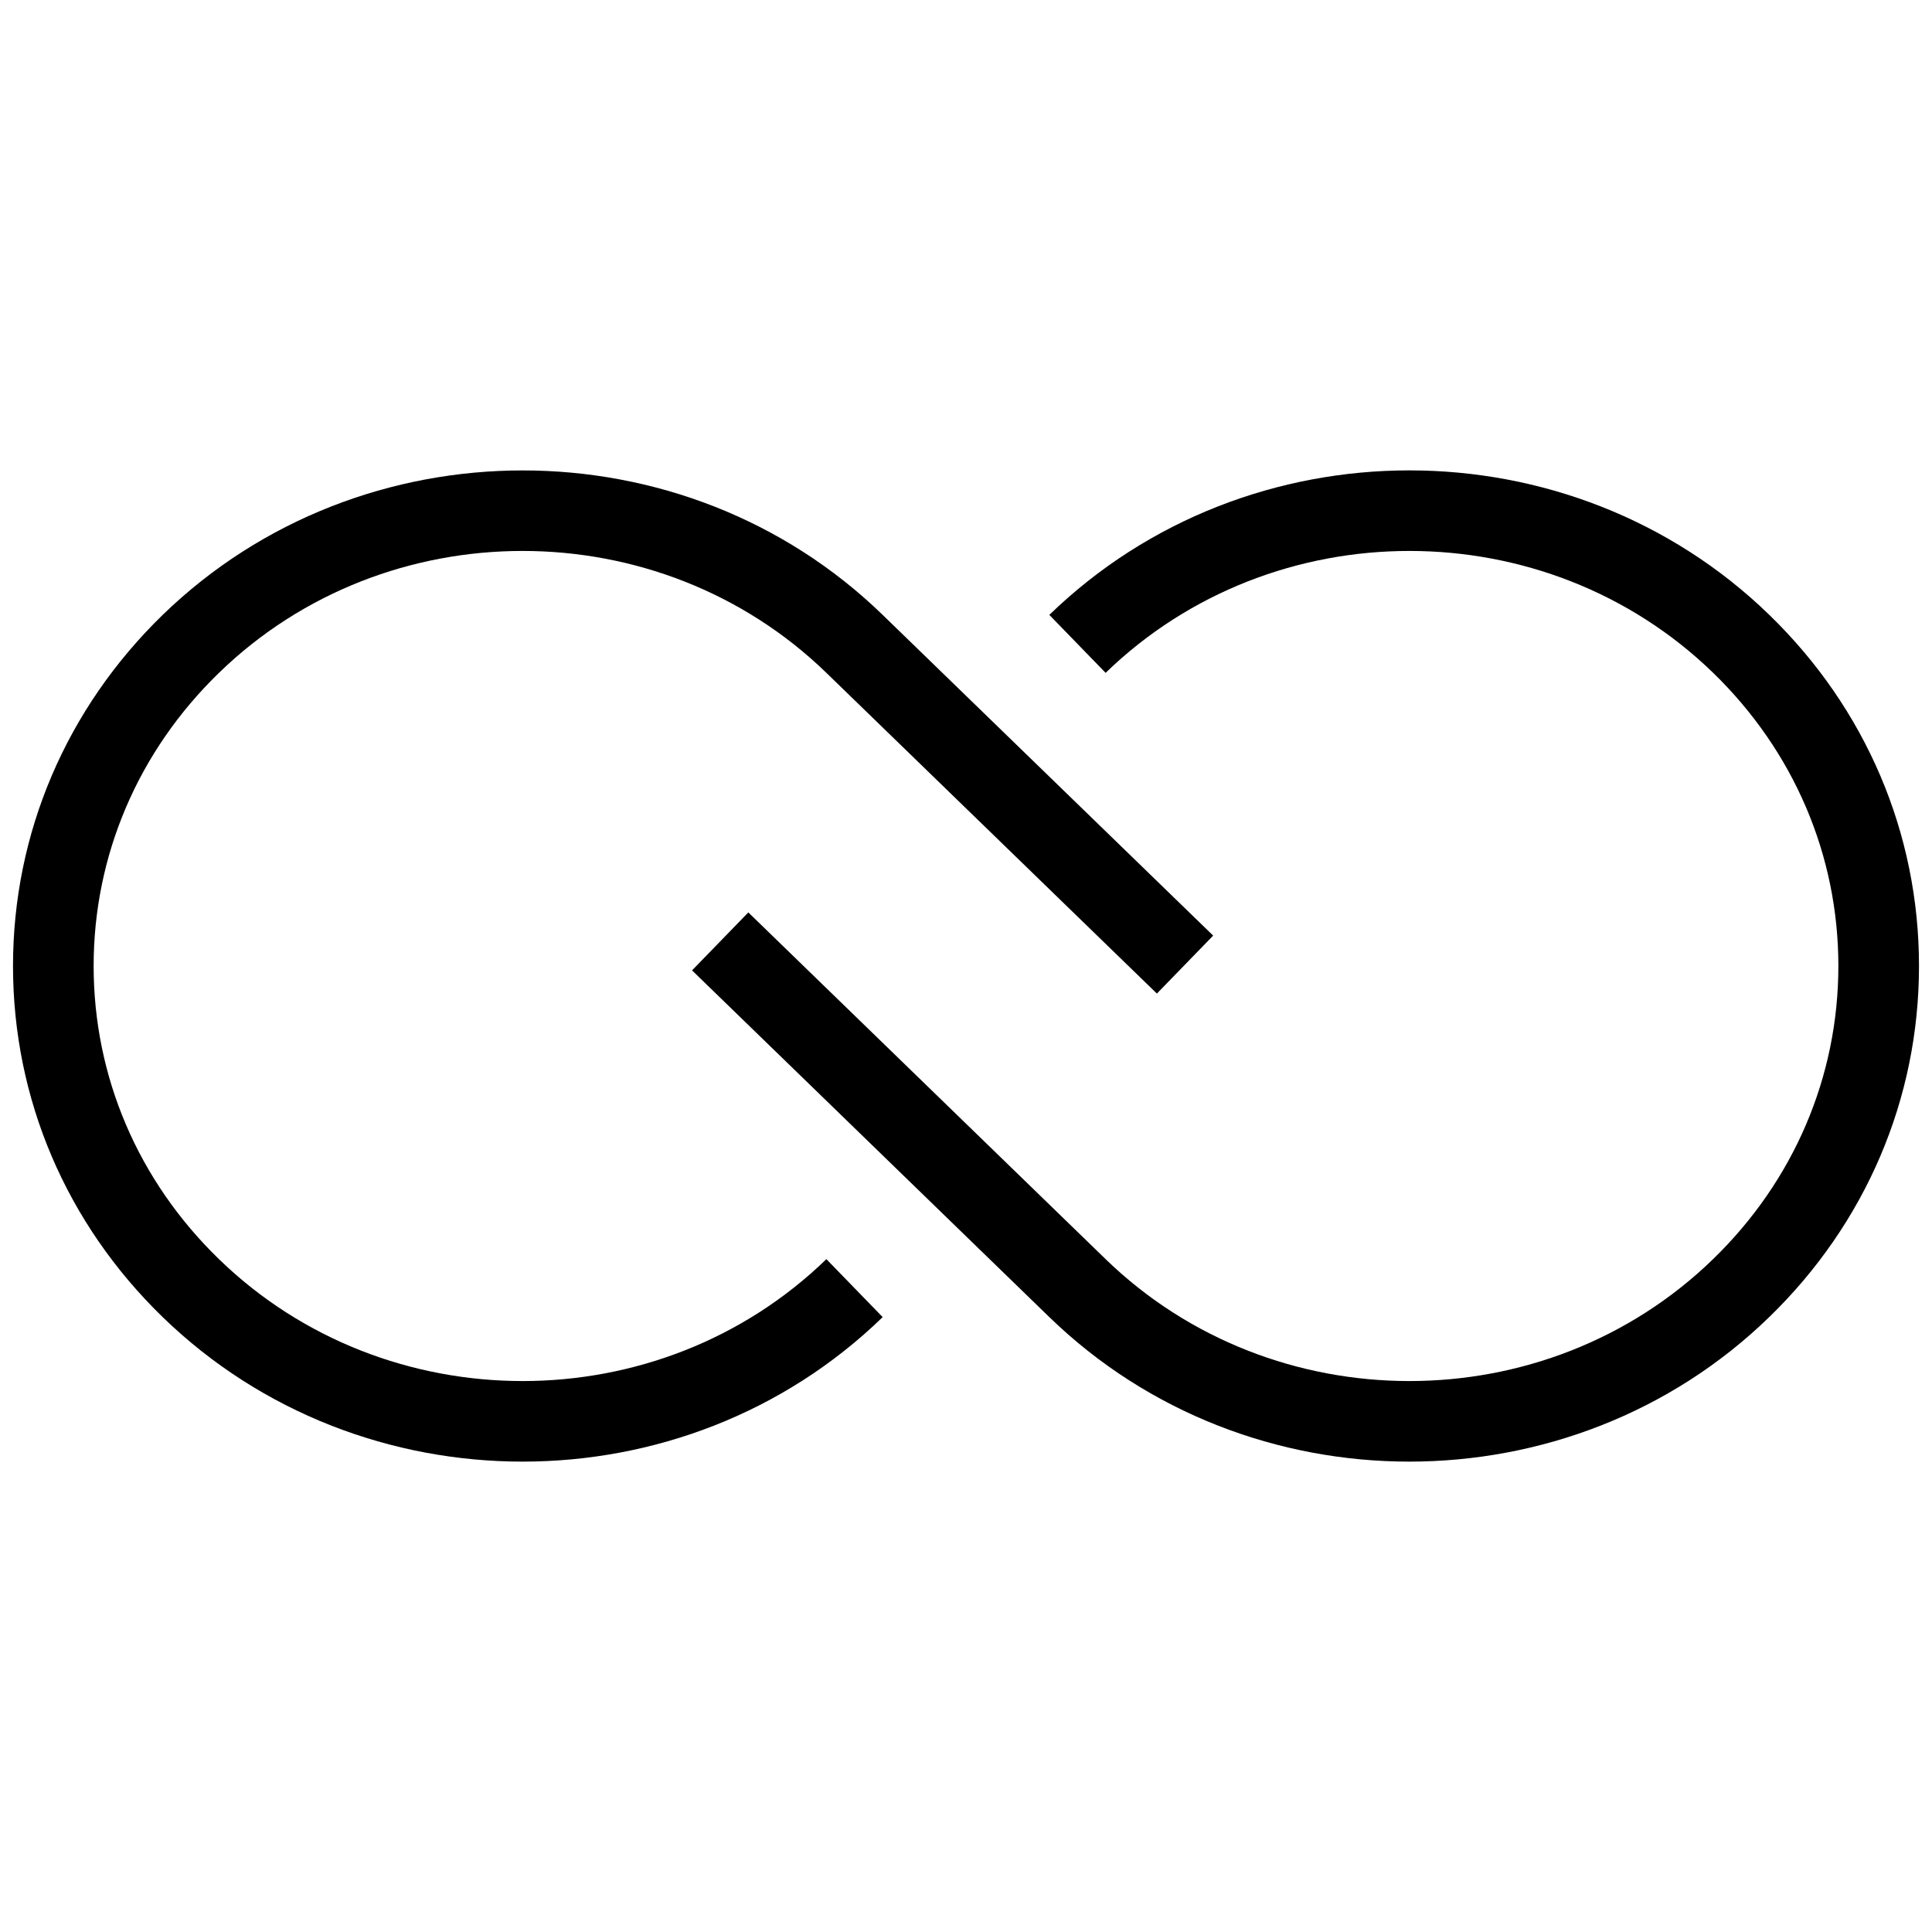
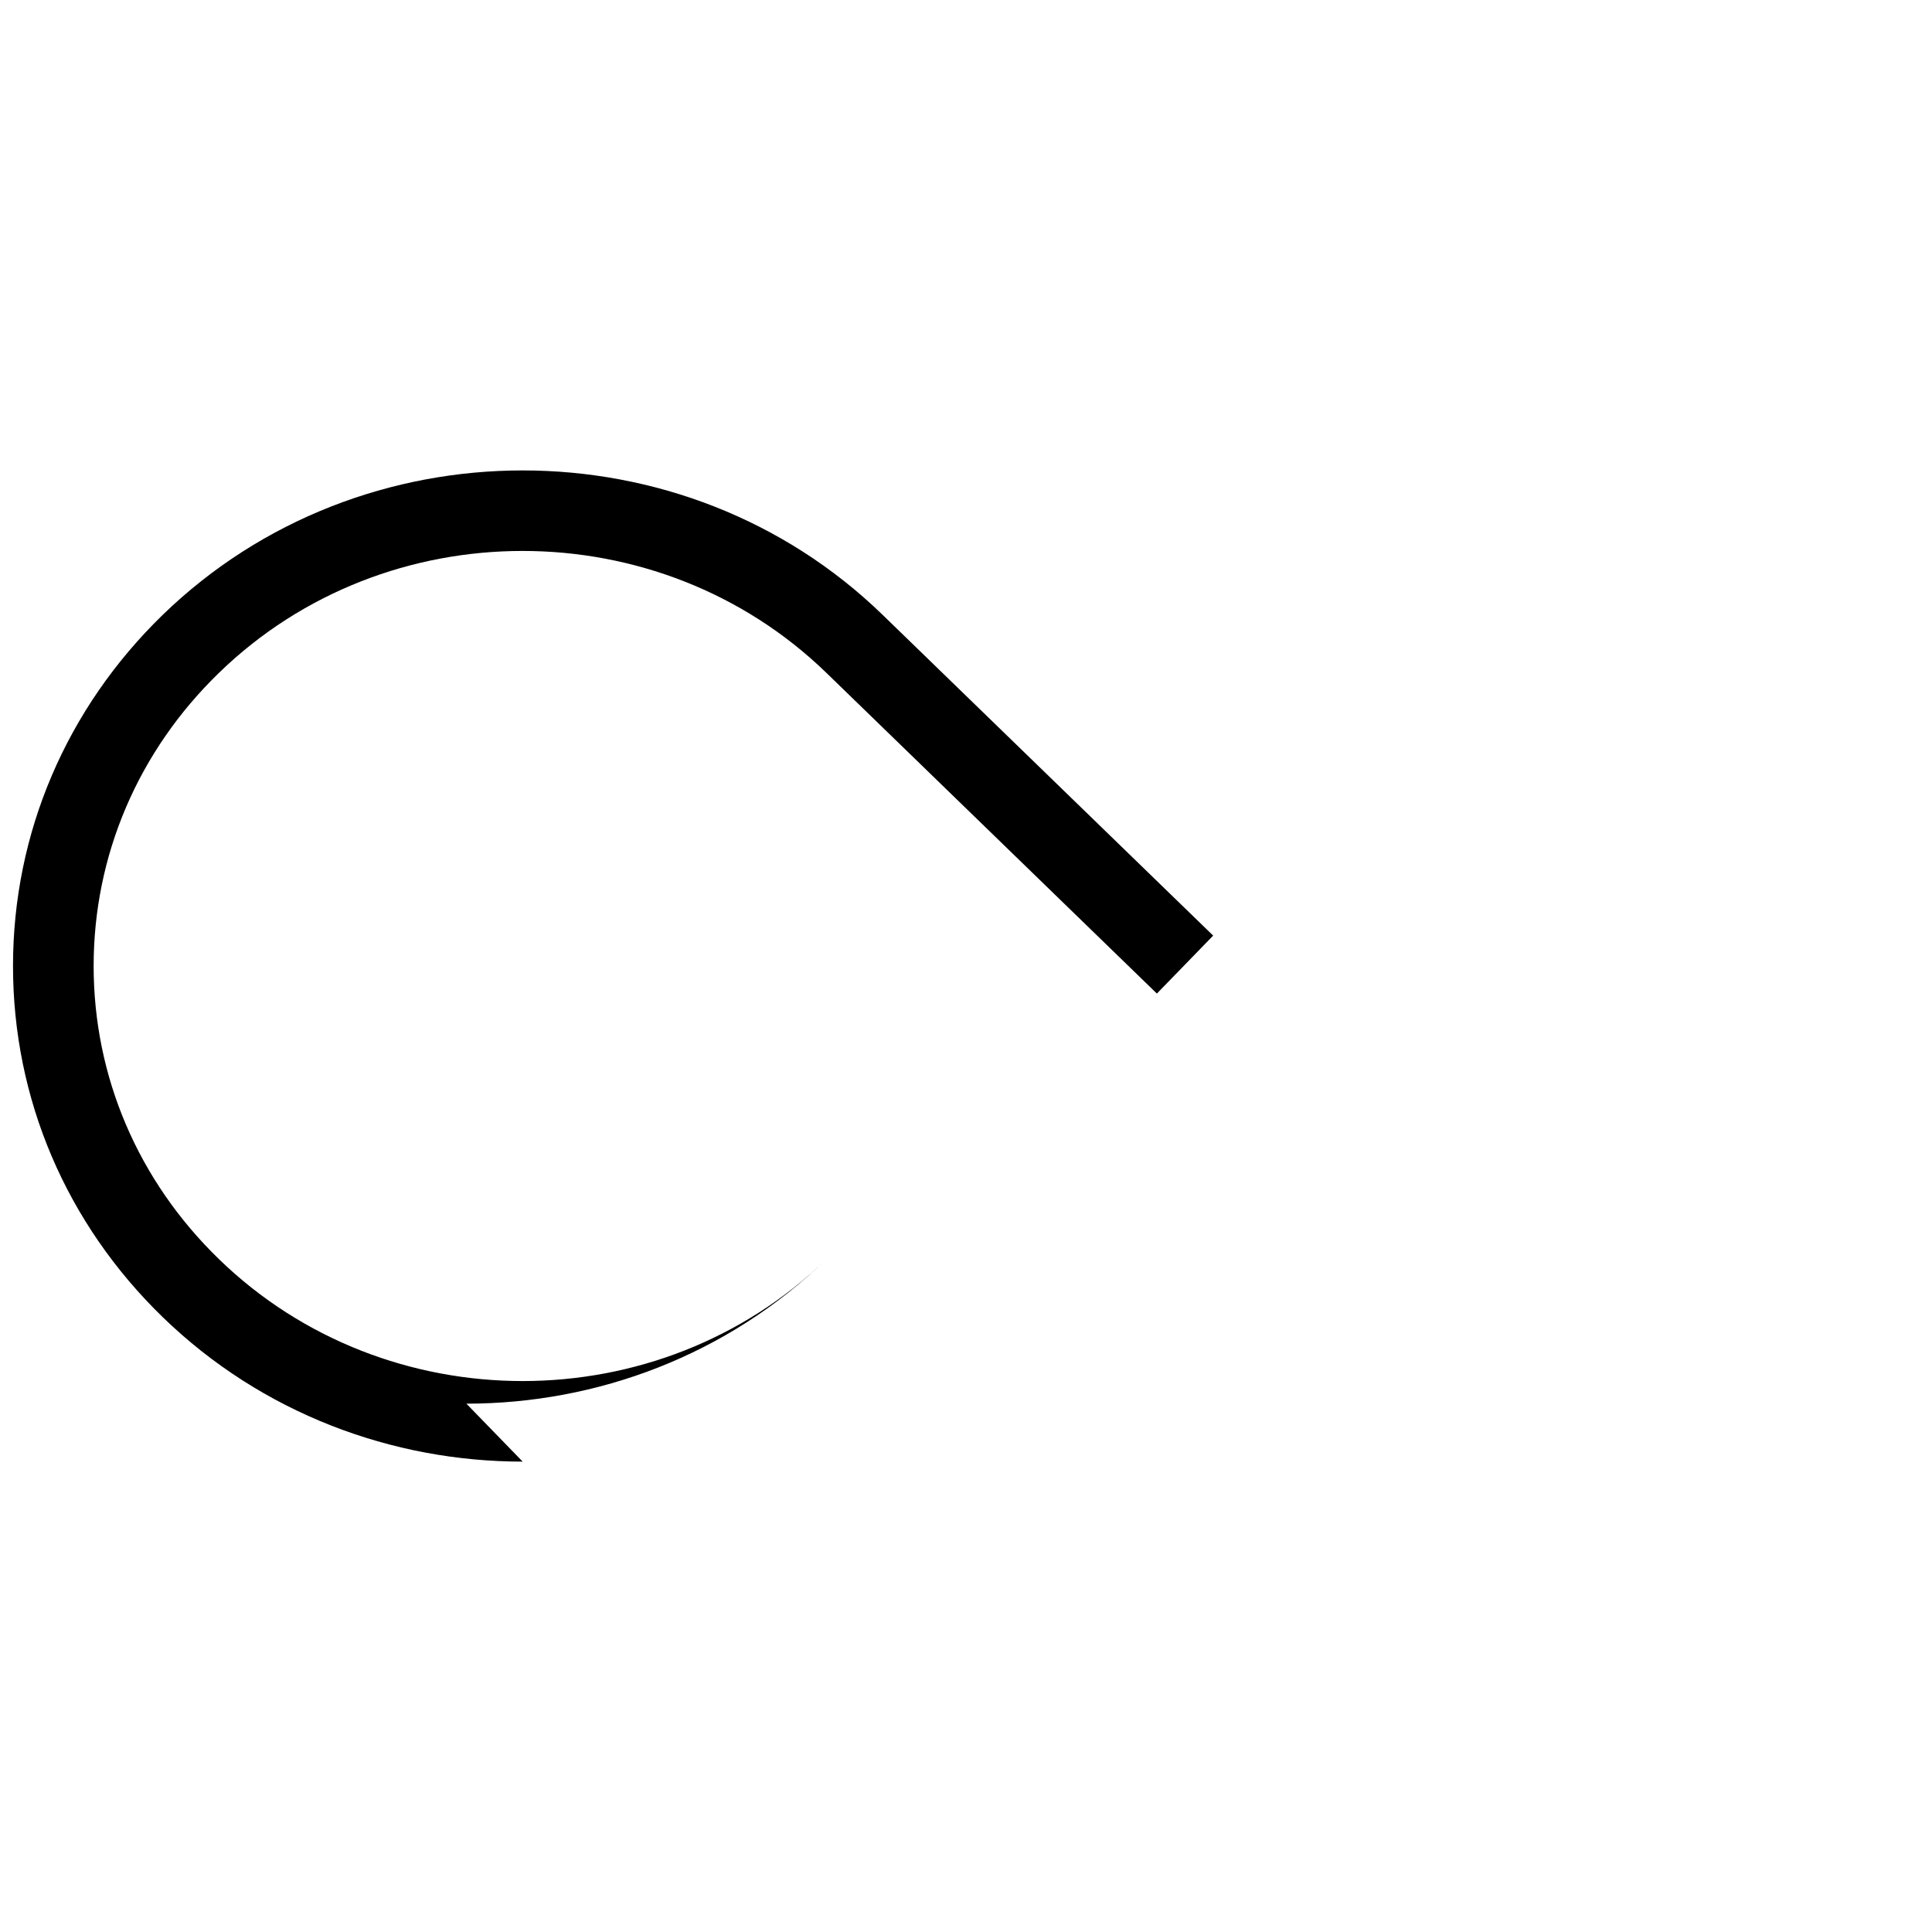
<svg xmlns="http://www.w3.org/2000/svg" id="Layer_3" data-name="Layer 3" viewBox="0 0 150 150">
-   <path d="m40.58,113.48c-10.12,0-20.24-3.74-27.95-11.22-7.5-7.28-11.62-16.96-11.62-27.26s4.13-19.98,11.62-27.26c15.41-14.95,40.49-14.96,55.9,0l25.66,24.9-4.37,4.5-25.66-24.9c-13.01-12.62-34.17-12.62-47.16,0-6.27,6.08-9.73,14.17-9.73,22.76s3.45,16.67,9.73,22.76c13,12.62,34.15,12.62,47.16,0l4.37,4.5c-7.7,7.48-17.83,11.22-27.95,11.22Z" />
-   <path d="m109.42,113.48c-10.12,0-20.24-3.74-27.95-11.22l-27.74-26.92,4.37-4.5,27.74,26.92c13.01,12.62,34.17,12.62,47.16,0,6.27-6.08,9.73-14.17,9.73-22.76s-3.45-16.67-9.72-22.76c-13-12.62-34.16-12.62-47.17,0l-4.37-4.5c15.42-14.96,40.49-14.96,55.9,0,7.5,7.28,11.62,16.96,11.62,27.26s-4.13,19.98-11.63,27.26c-7.7,7.48-17.82,11.22-27.95,11.22Z" />
+   <path d="m40.58,113.48c-10.12,0-20.24-3.74-27.95-11.22-7.5-7.28-11.62-16.96-11.62-27.26s4.13-19.98,11.62-27.26c15.41-14.95,40.49-14.96,55.9,0l25.66,24.9-4.37,4.5-25.66-24.9c-13.01-12.62-34.17-12.62-47.16,0-6.27,6.08-9.73,14.17-9.73,22.76s3.45,16.67,9.73,22.76c13,12.62,34.15,12.62,47.16,0c-7.7,7.48-17.83,11.22-27.95,11.22Z" />
</svg>